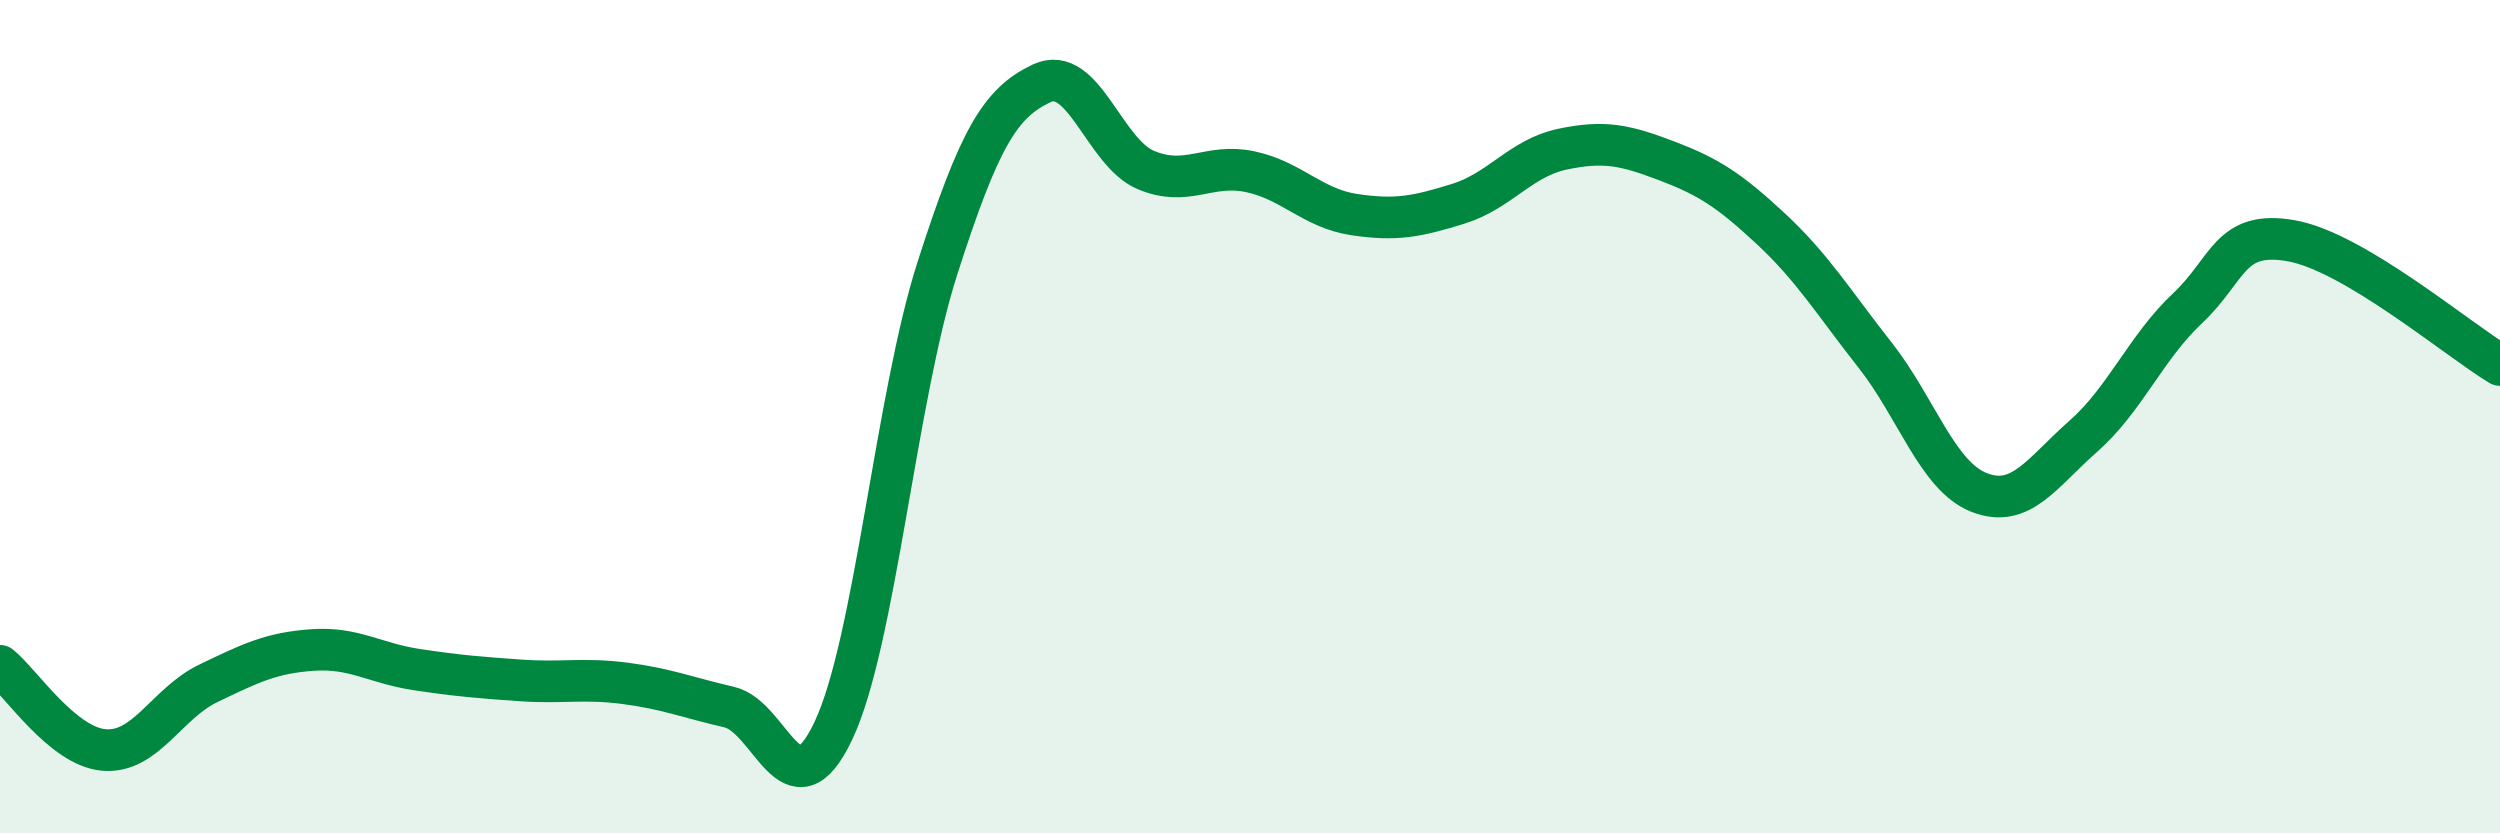
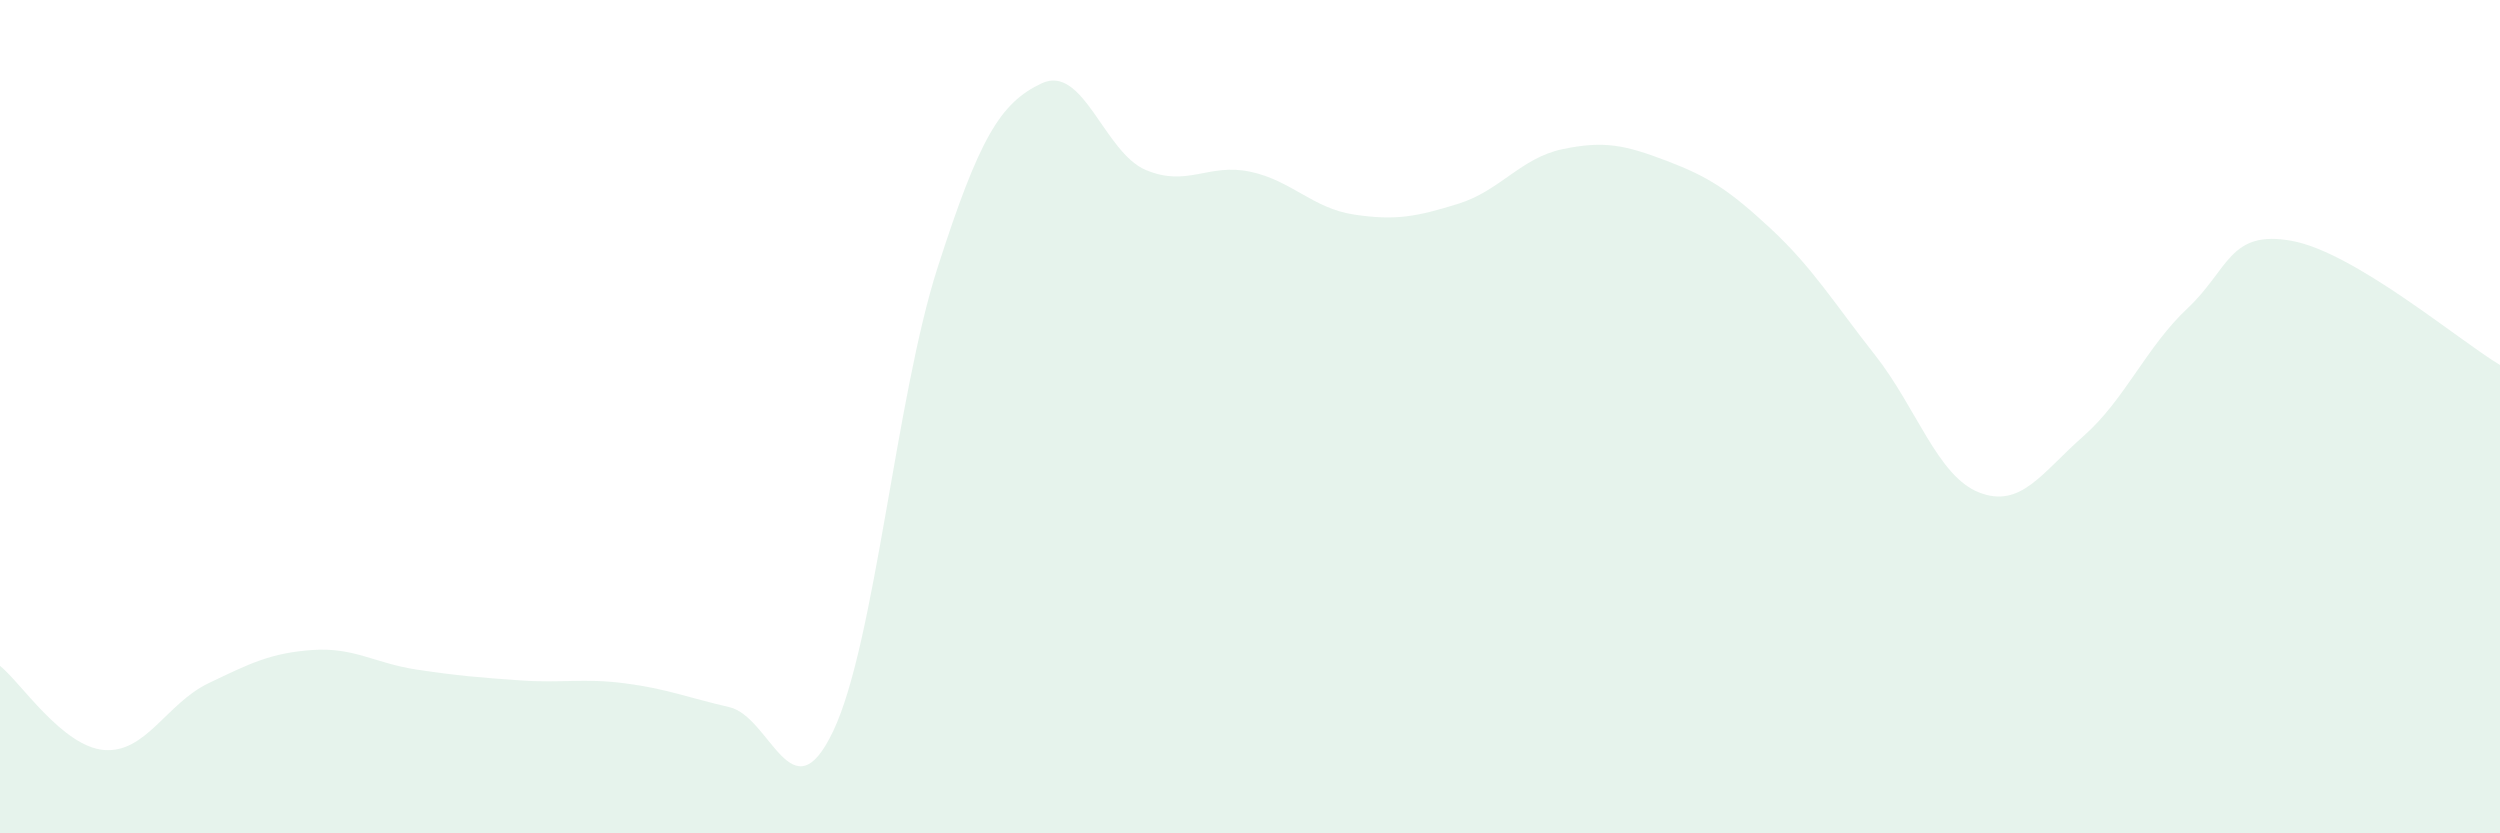
<svg xmlns="http://www.w3.org/2000/svg" width="60" height="20" viewBox="0 0 60 20">
  <path d="M 0,15.98 C 0.5,16.38 1.5,17.92 2.5,18 C 3.5,18.08 4,16.88 5,16.4 C 6,15.92 6.5,15.67 7.5,15.6 C 8.5,15.53 9,15.92 10,16.07 C 11,16.22 11.5,16.26 12.5,16.33 C 13.5,16.4 14,16.27 15,16.4 C 16,16.53 16.5,16.74 17.5,16.97 C 18.5,17.2 19,19.65 20,17.54 C 21,15.43 21.5,9.54 22.5,6.43 C 23.5,3.32 24,2.47 25,2 C 26,1.53 26.5,3.66 27.5,4.08 C 28.5,4.5 29,3.91 30,4.12 C 31,4.33 31.5,5 32.5,5.15 C 33.5,5.3 34,5.2 35,4.89 C 36,4.58 36.5,3.79 37.5,3.58 C 38.5,3.37 39,3.48 40,3.86 C 41,4.24 41.5,4.56 42.5,5.49 C 43.5,6.42 44,7.25 45,8.52 C 46,9.79 46.5,11.43 47.5,11.82 C 48.5,12.21 49,11.35 50,10.47 C 51,9.59 51.5,8.34 52.5,7.4 C 53.5,6.46 53.5,5.51 55,5.78 C 56.5,6.05 59,8.16 60,8.76L60 20L0 20Z" fill="#008740" opacity="0.1" stroke-linecap="round" stroke-linejoin="round" />
-   <path d="M 0,15.98 C 0.5,16.38 1.5,17.92 2.5,18 C 3.5,18.08 4,16.88 5,16.4 C 6,15.92 6.5,15.67 7.5,15.6 C 8.5,15.53 9,15.92 10,16.07 C 11,16.22 11.5,16.26 12.5,16.33 C 13.5,16.4 14,16.27 15,16.4 C 16,16.53 16.5,16.74 17.5,16.97 C 18.5,17.2 19,19.65 20,17.54 C 21,15.43 21.5,9.54 22.5,6.43 C 23.5,3.32 24,2.47 25,2 C 26,1.53 26.5,3.66 27.5,4.08 C 28.5,4.5 29,3.91 30,4.12 C 31,4.33 31.5,5 32.5,5.15 C 33.5,5.3 34,5.2 35,4.89 C 36,4.58 36.5,3.79 37.5,3.58 C 38.5,3.37 39,3.48 40,3.86 C 41,4.24 41.5,4.56 42.5,5.49 C 43.5,6.42 44,7.25 45,8.52 C 46,9.79 46.5,11.43 47.5,11.82 C 48.5,12.21 49,11.35 50,10.47 C 51,9.59 51.5,8.34 52.5,7.4 C 53.5,6.46 53.5,5.51 55,5.78 C 56.5,6.05 59,8.16 60,8.76" stroke="#008740" stroke-width="1" fill="none" stroke-linecap="round" stroke-linejoin="round" />
</svg>